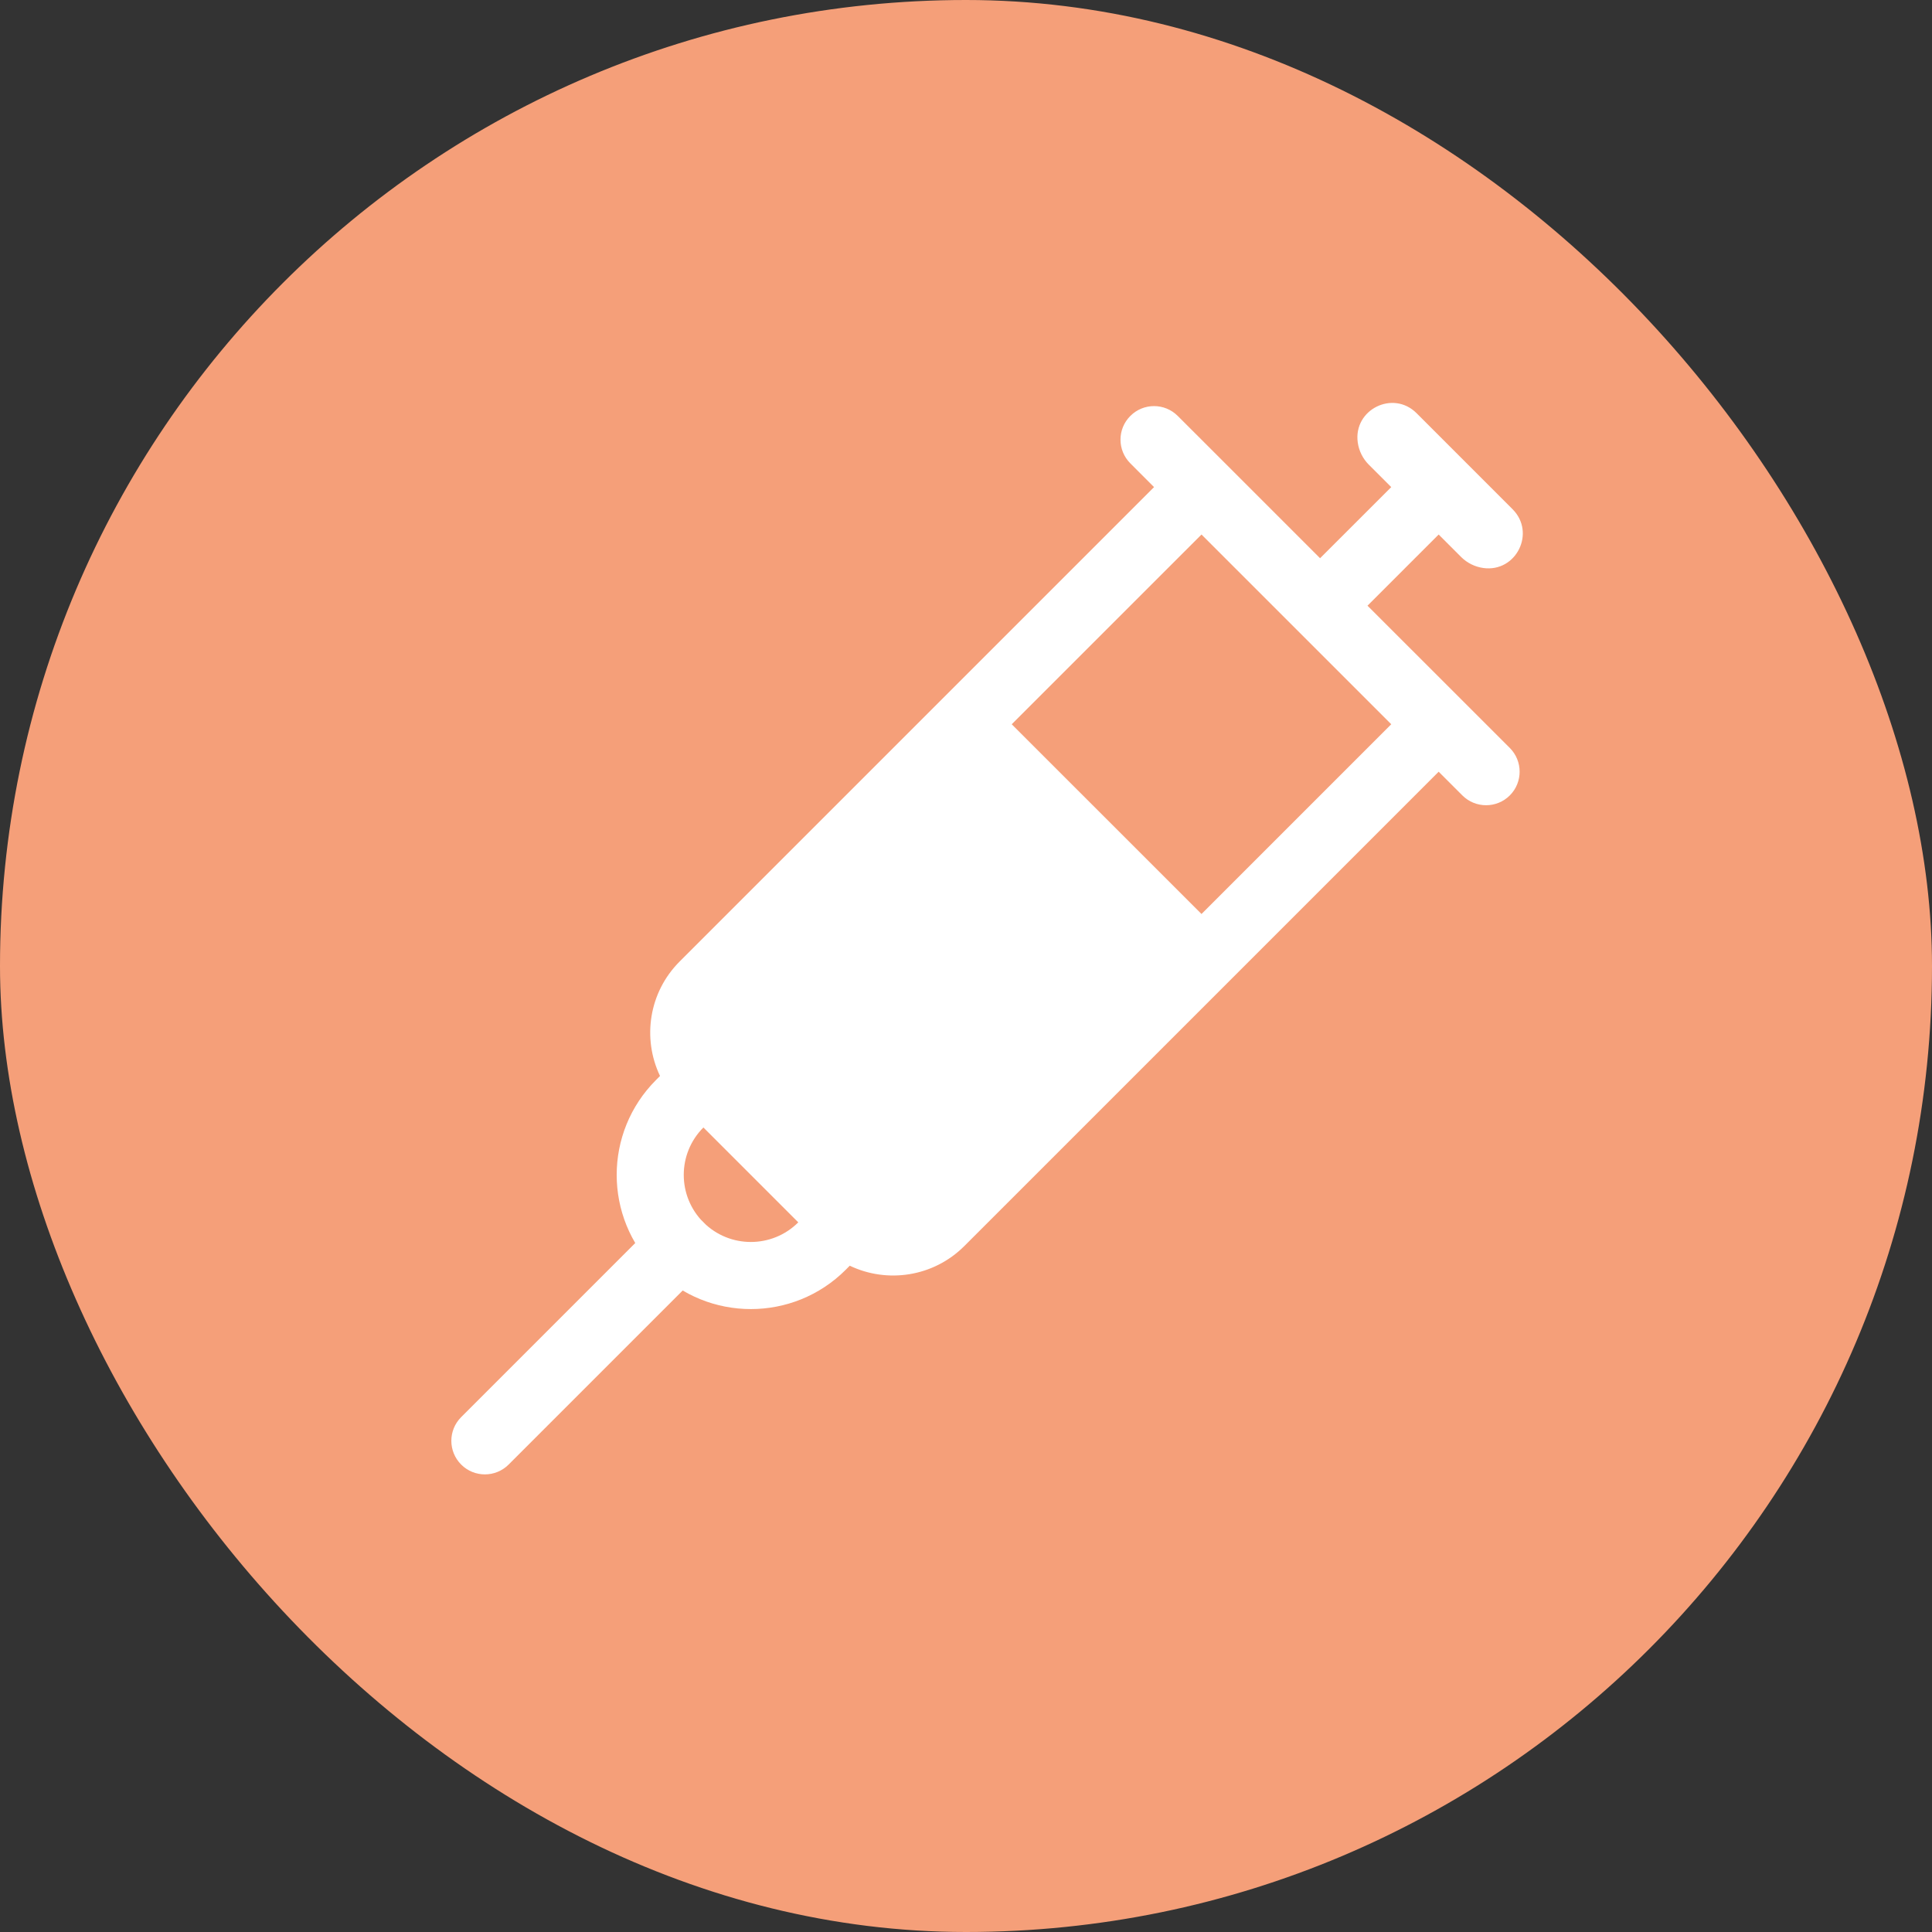
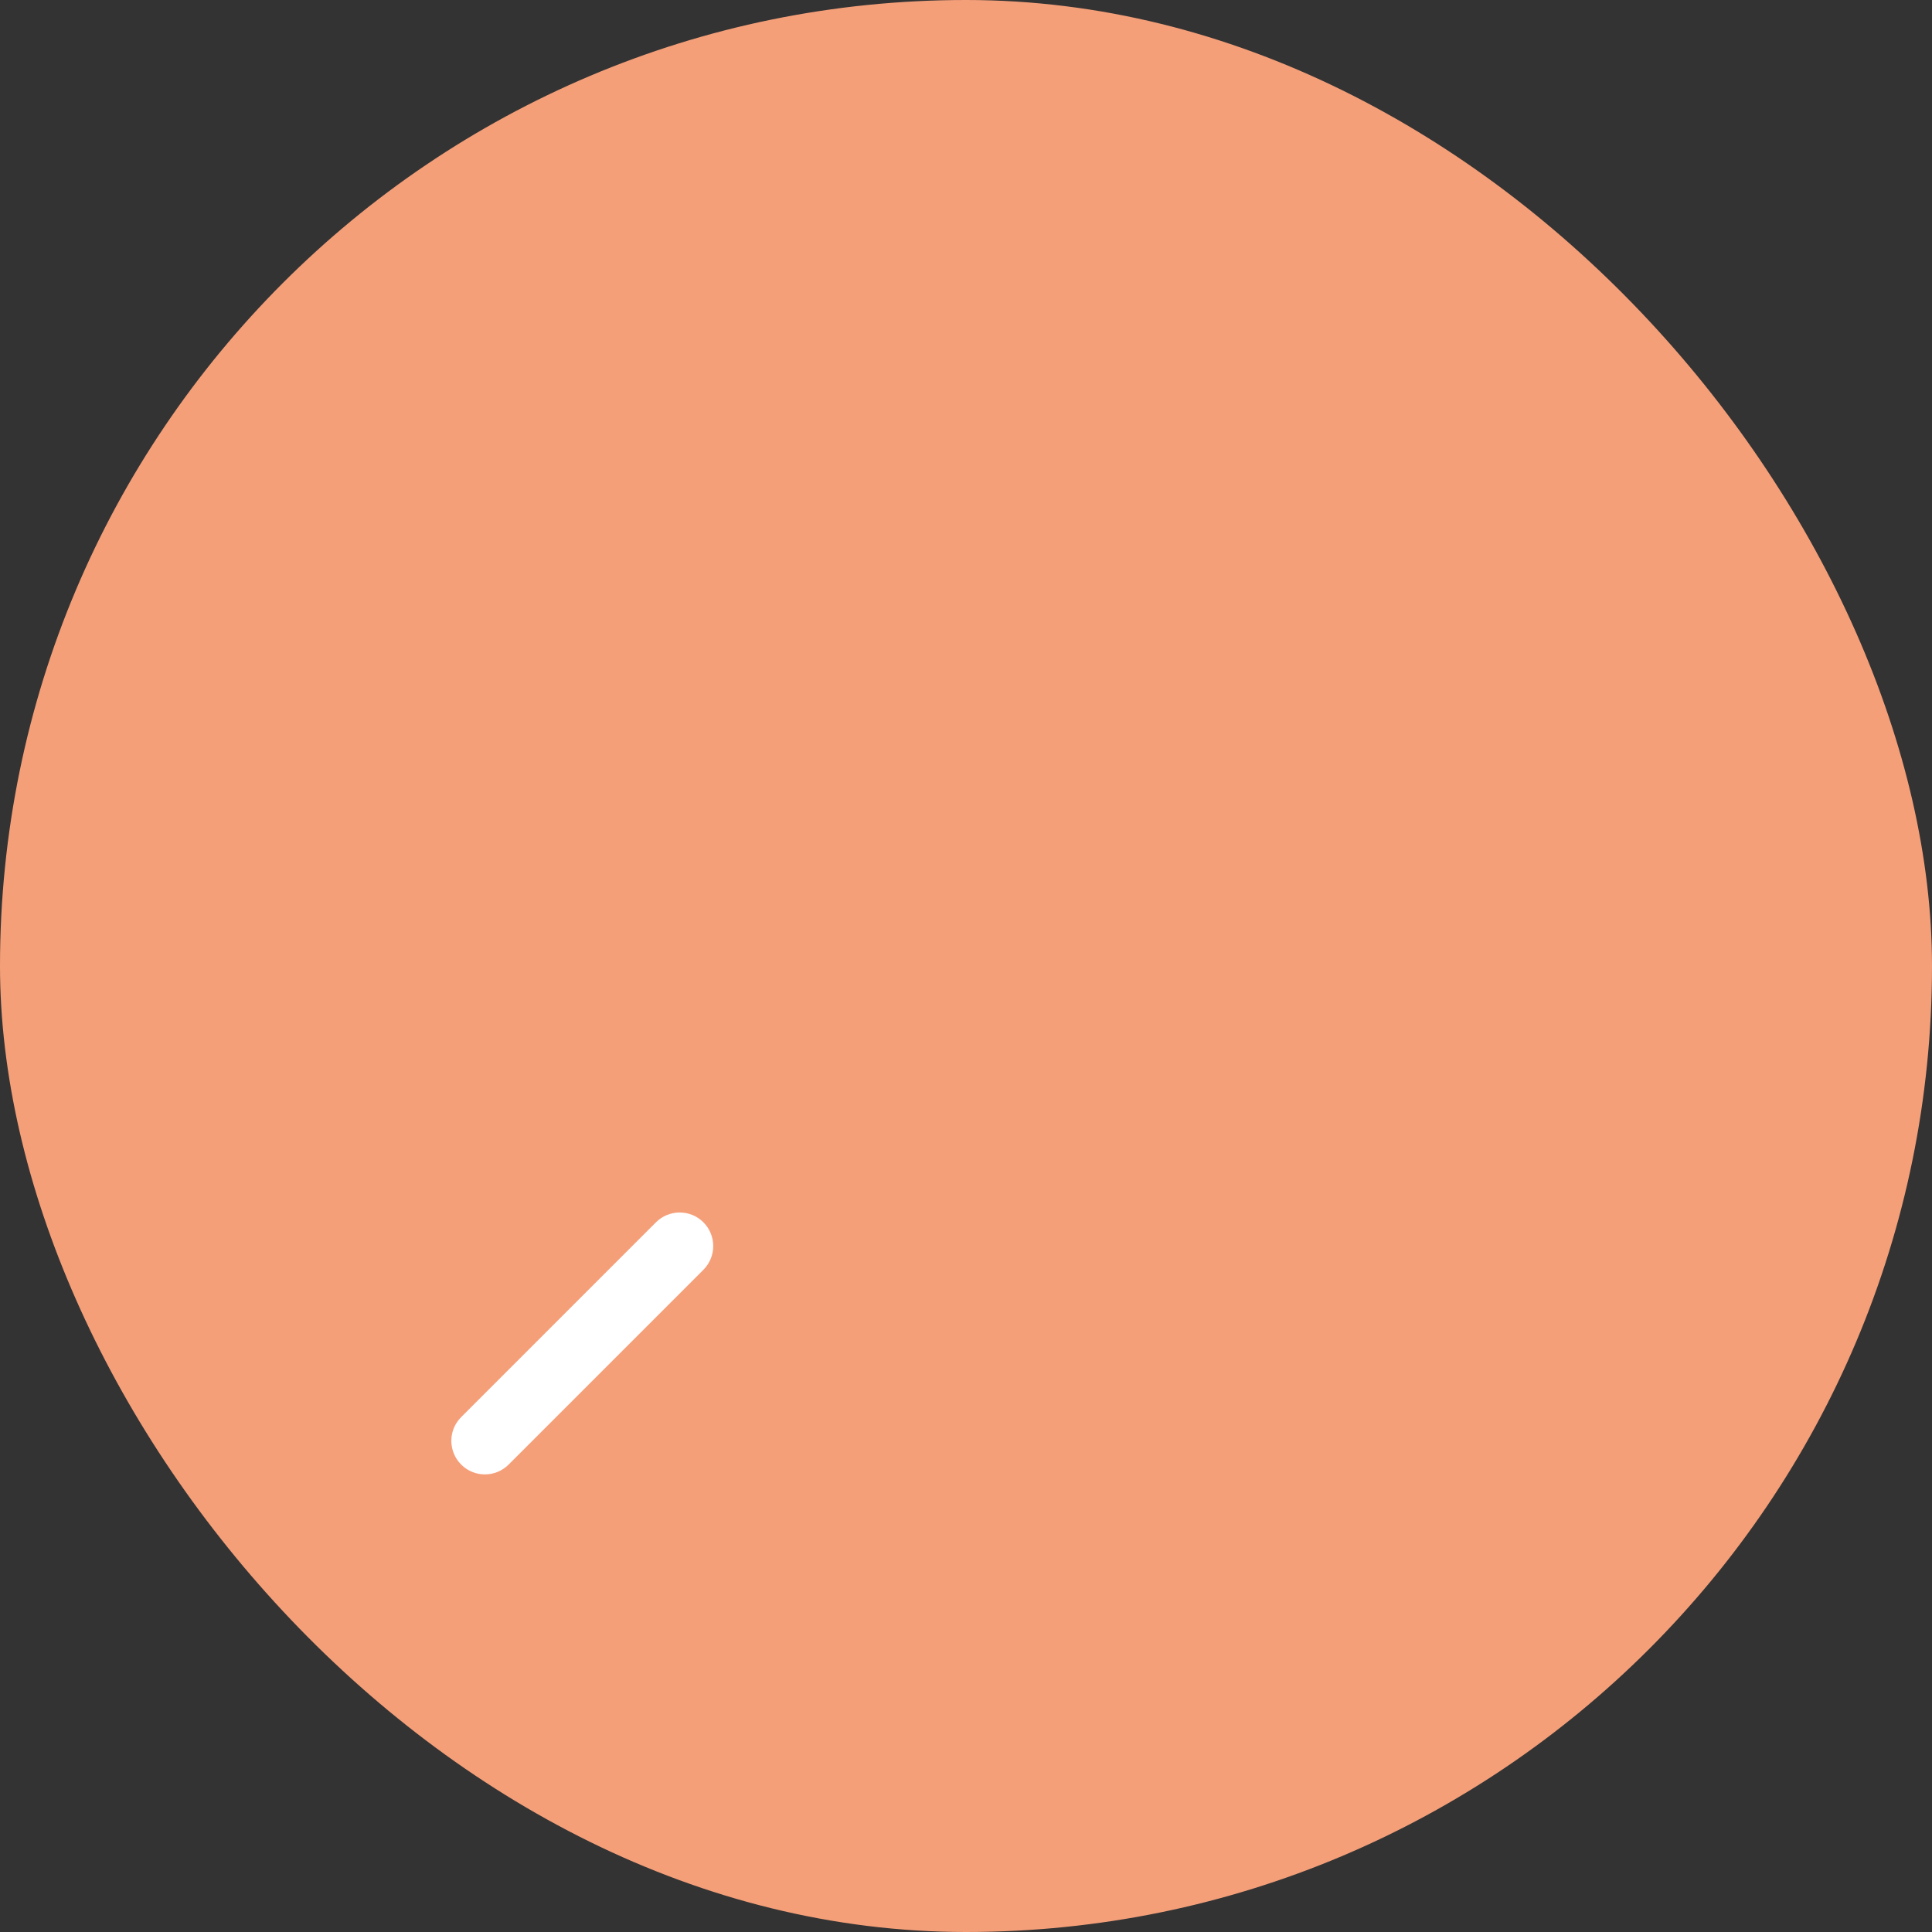
<svg xmlns="http://www.w3.org/2000/svg" width="48" height="48" viewBox="0 0 48 48" fill="none">
  <rect x="0" y="0" width="48" height="48" fill="#333333" stroke="none" />
  <rect width="48" height="48" rx="24" fill="#F59F79" />
  <path fill-rule="evenodd" clip-rule="evenodd" d="M17.476 30.368C17.801 30.694 17.801 31.221 17.476 31.547L12.636 36.387C12.311 36.712 11.783 36.712 11.458 36.387C11.132 36.061 11.132 35.533 11.458 35.208L16.297 30.368C16.623 30.043 17.151 30.043 17.476 30.368Z" fill="white" />
-   <path fill-rule="evenodd" clip-rule="evenodd" d="M33.733 10.992C33.62 10.175 34.61 9.682 35.194 10.265L37.579 12.651C38.162 13.234 37.67 14.225 36.853 14.112C36.644 14.083 36.449 13.986 36.3 13.837L35.743 13.28L33.975 15.048L37.511 18.583C37.836 18.909 37.836 19.436 37.511 19.762C37.185 20.087 36.658 20.087 36.332 19.762L35.743 19.173L23.958 30.958C23.188 31.727 22.041 31.89 21.112 31.446L21.012 31.547C19.71 32.849 17.599 32.849 16.298 31.547C14.996 30.245 14.996 28.135 16.298 26.833L16.398 26.732C15.954 25.803 16.117 24.656 16.887 23.887L28.672 12.102L28.083 11.512C27.757 11.187 27.757 10.659 28.083 10.334C28.408 10.008 28.936 10.008 29.261 10.334L30.44 11.512L32.797 13.869L34.565 12.102L34.008 11.545C33.858 11.395 33.762 11.201 33.733 10.992ZM29.851 13.28L25.136 17.994L29.851 22.708L34.565 17.994L29.851 13.28ZM17.476 28.012C16.825 28.662 16.825 29.718 17.476 30.369C18.127 31.019 19.182 31.019 19.833 30.369L17.476 28.012Z" fill="white" />
</svg>